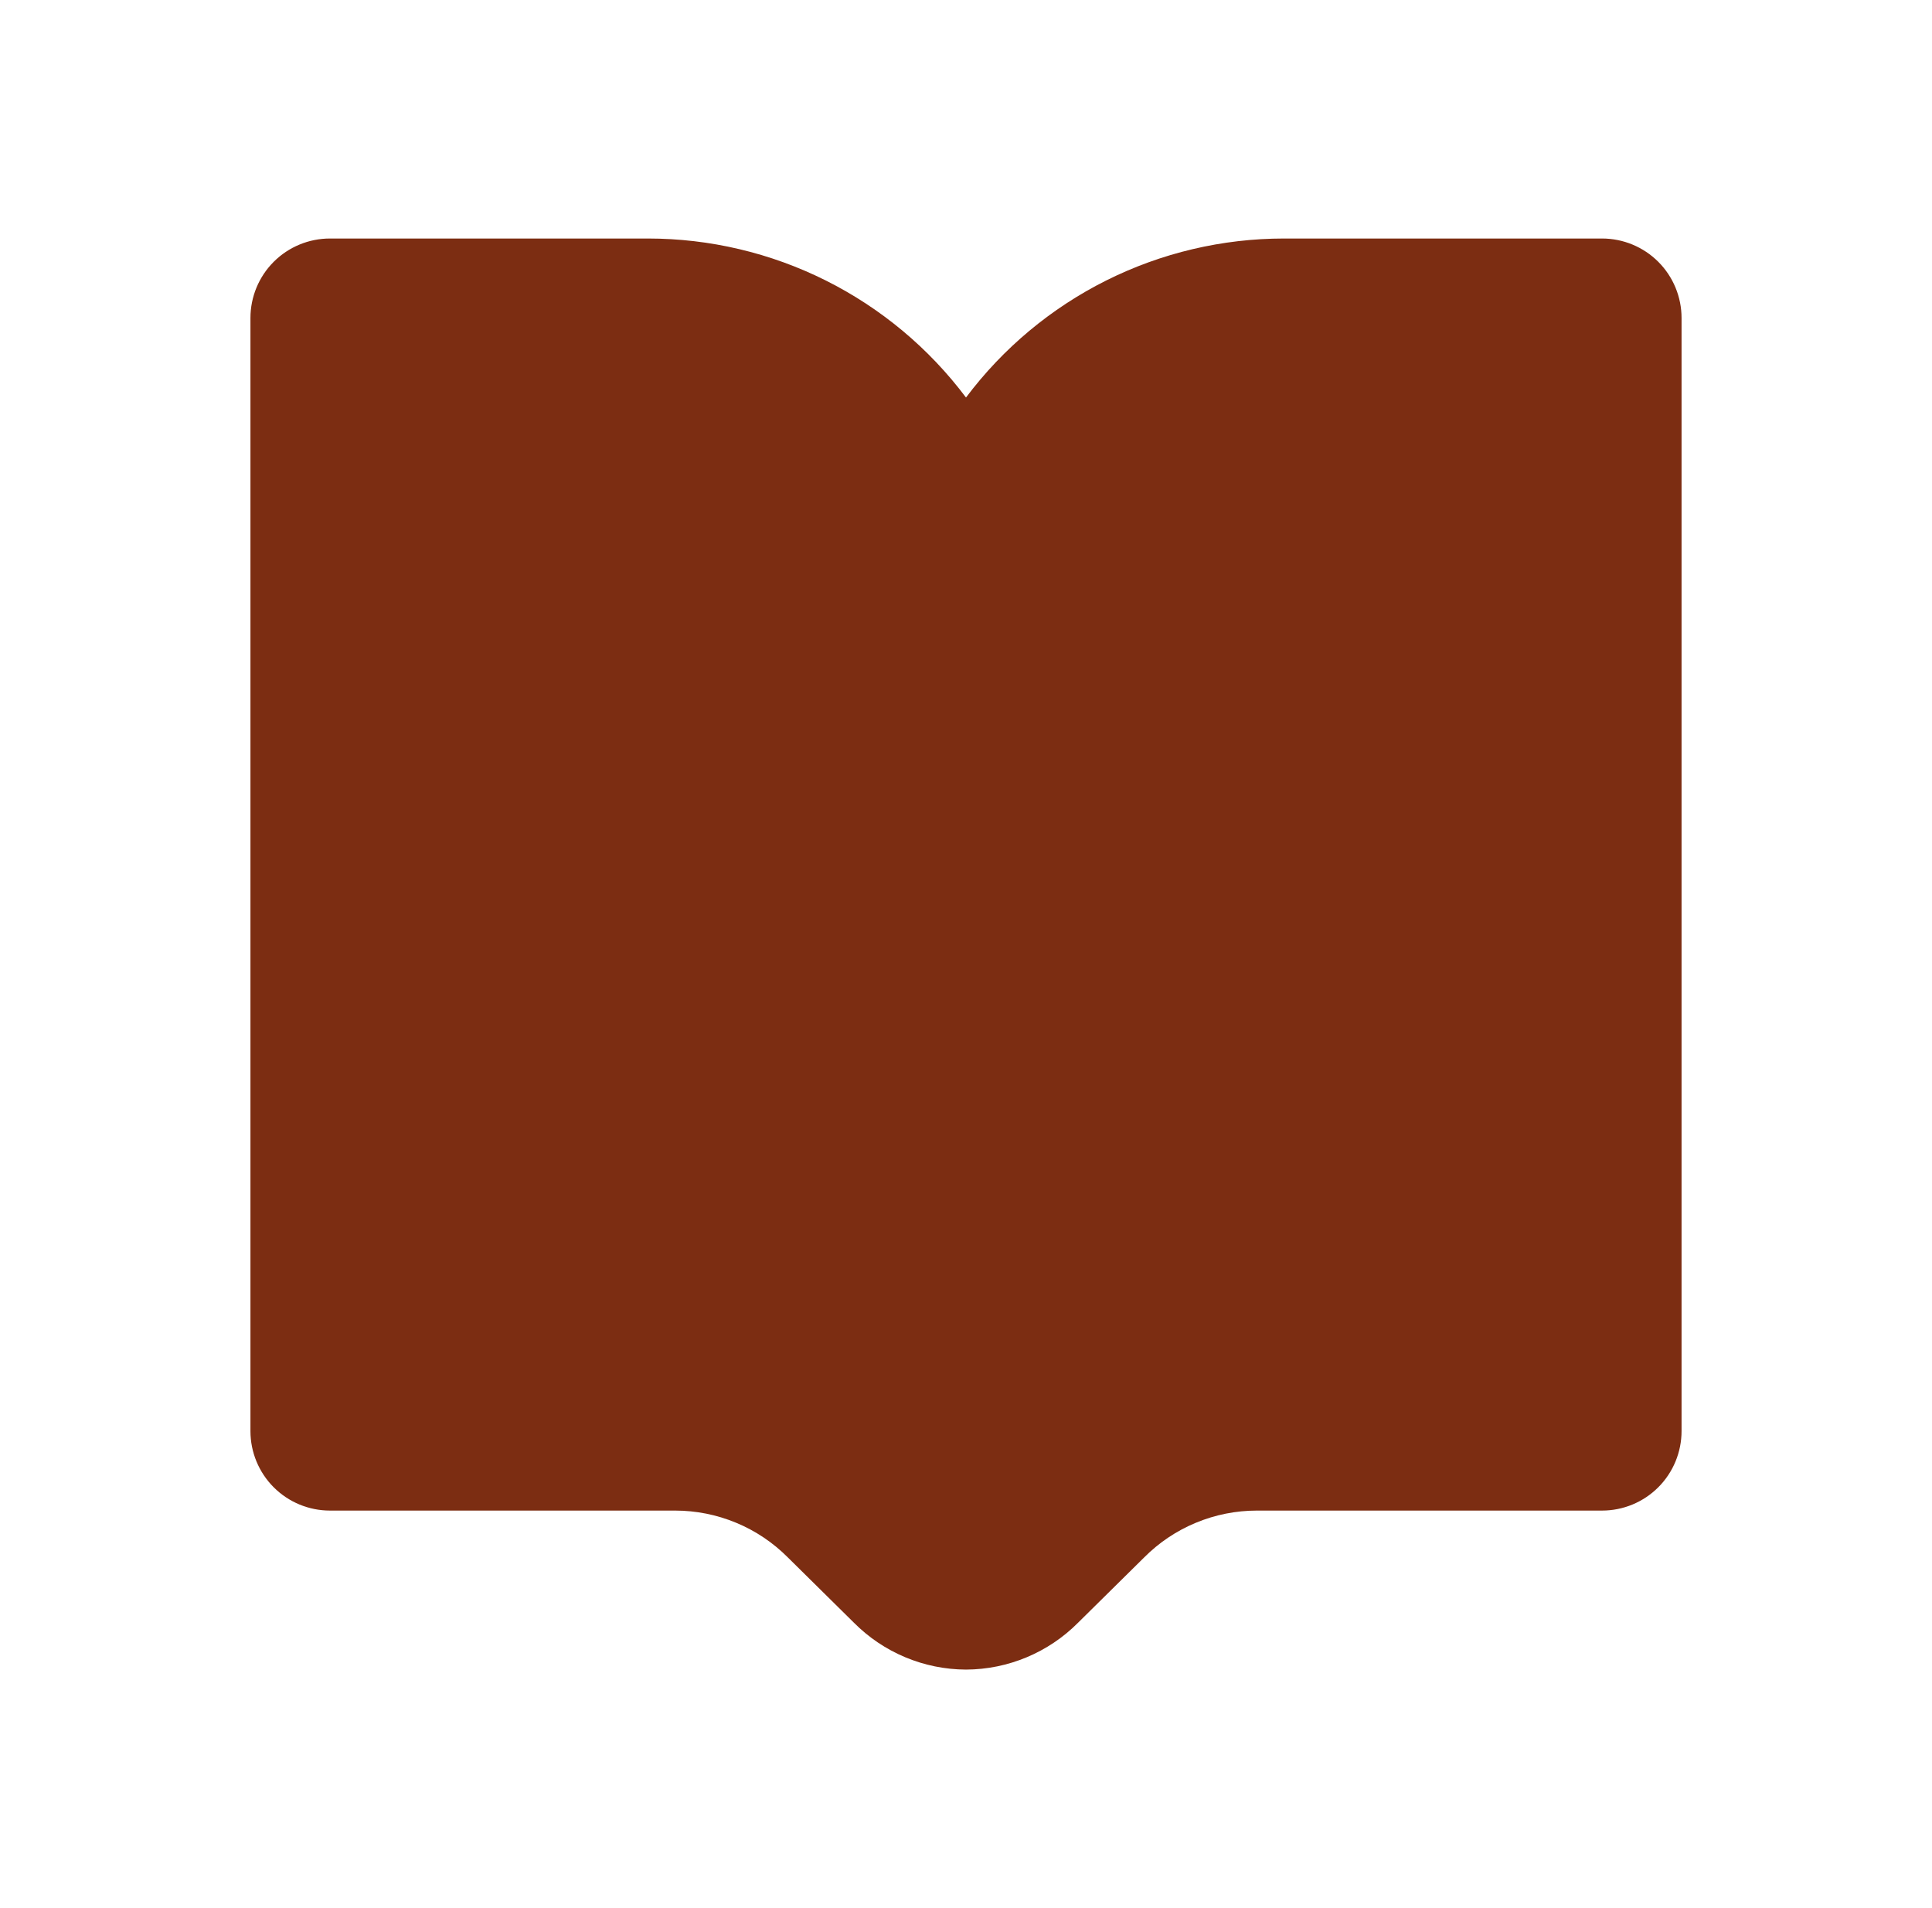
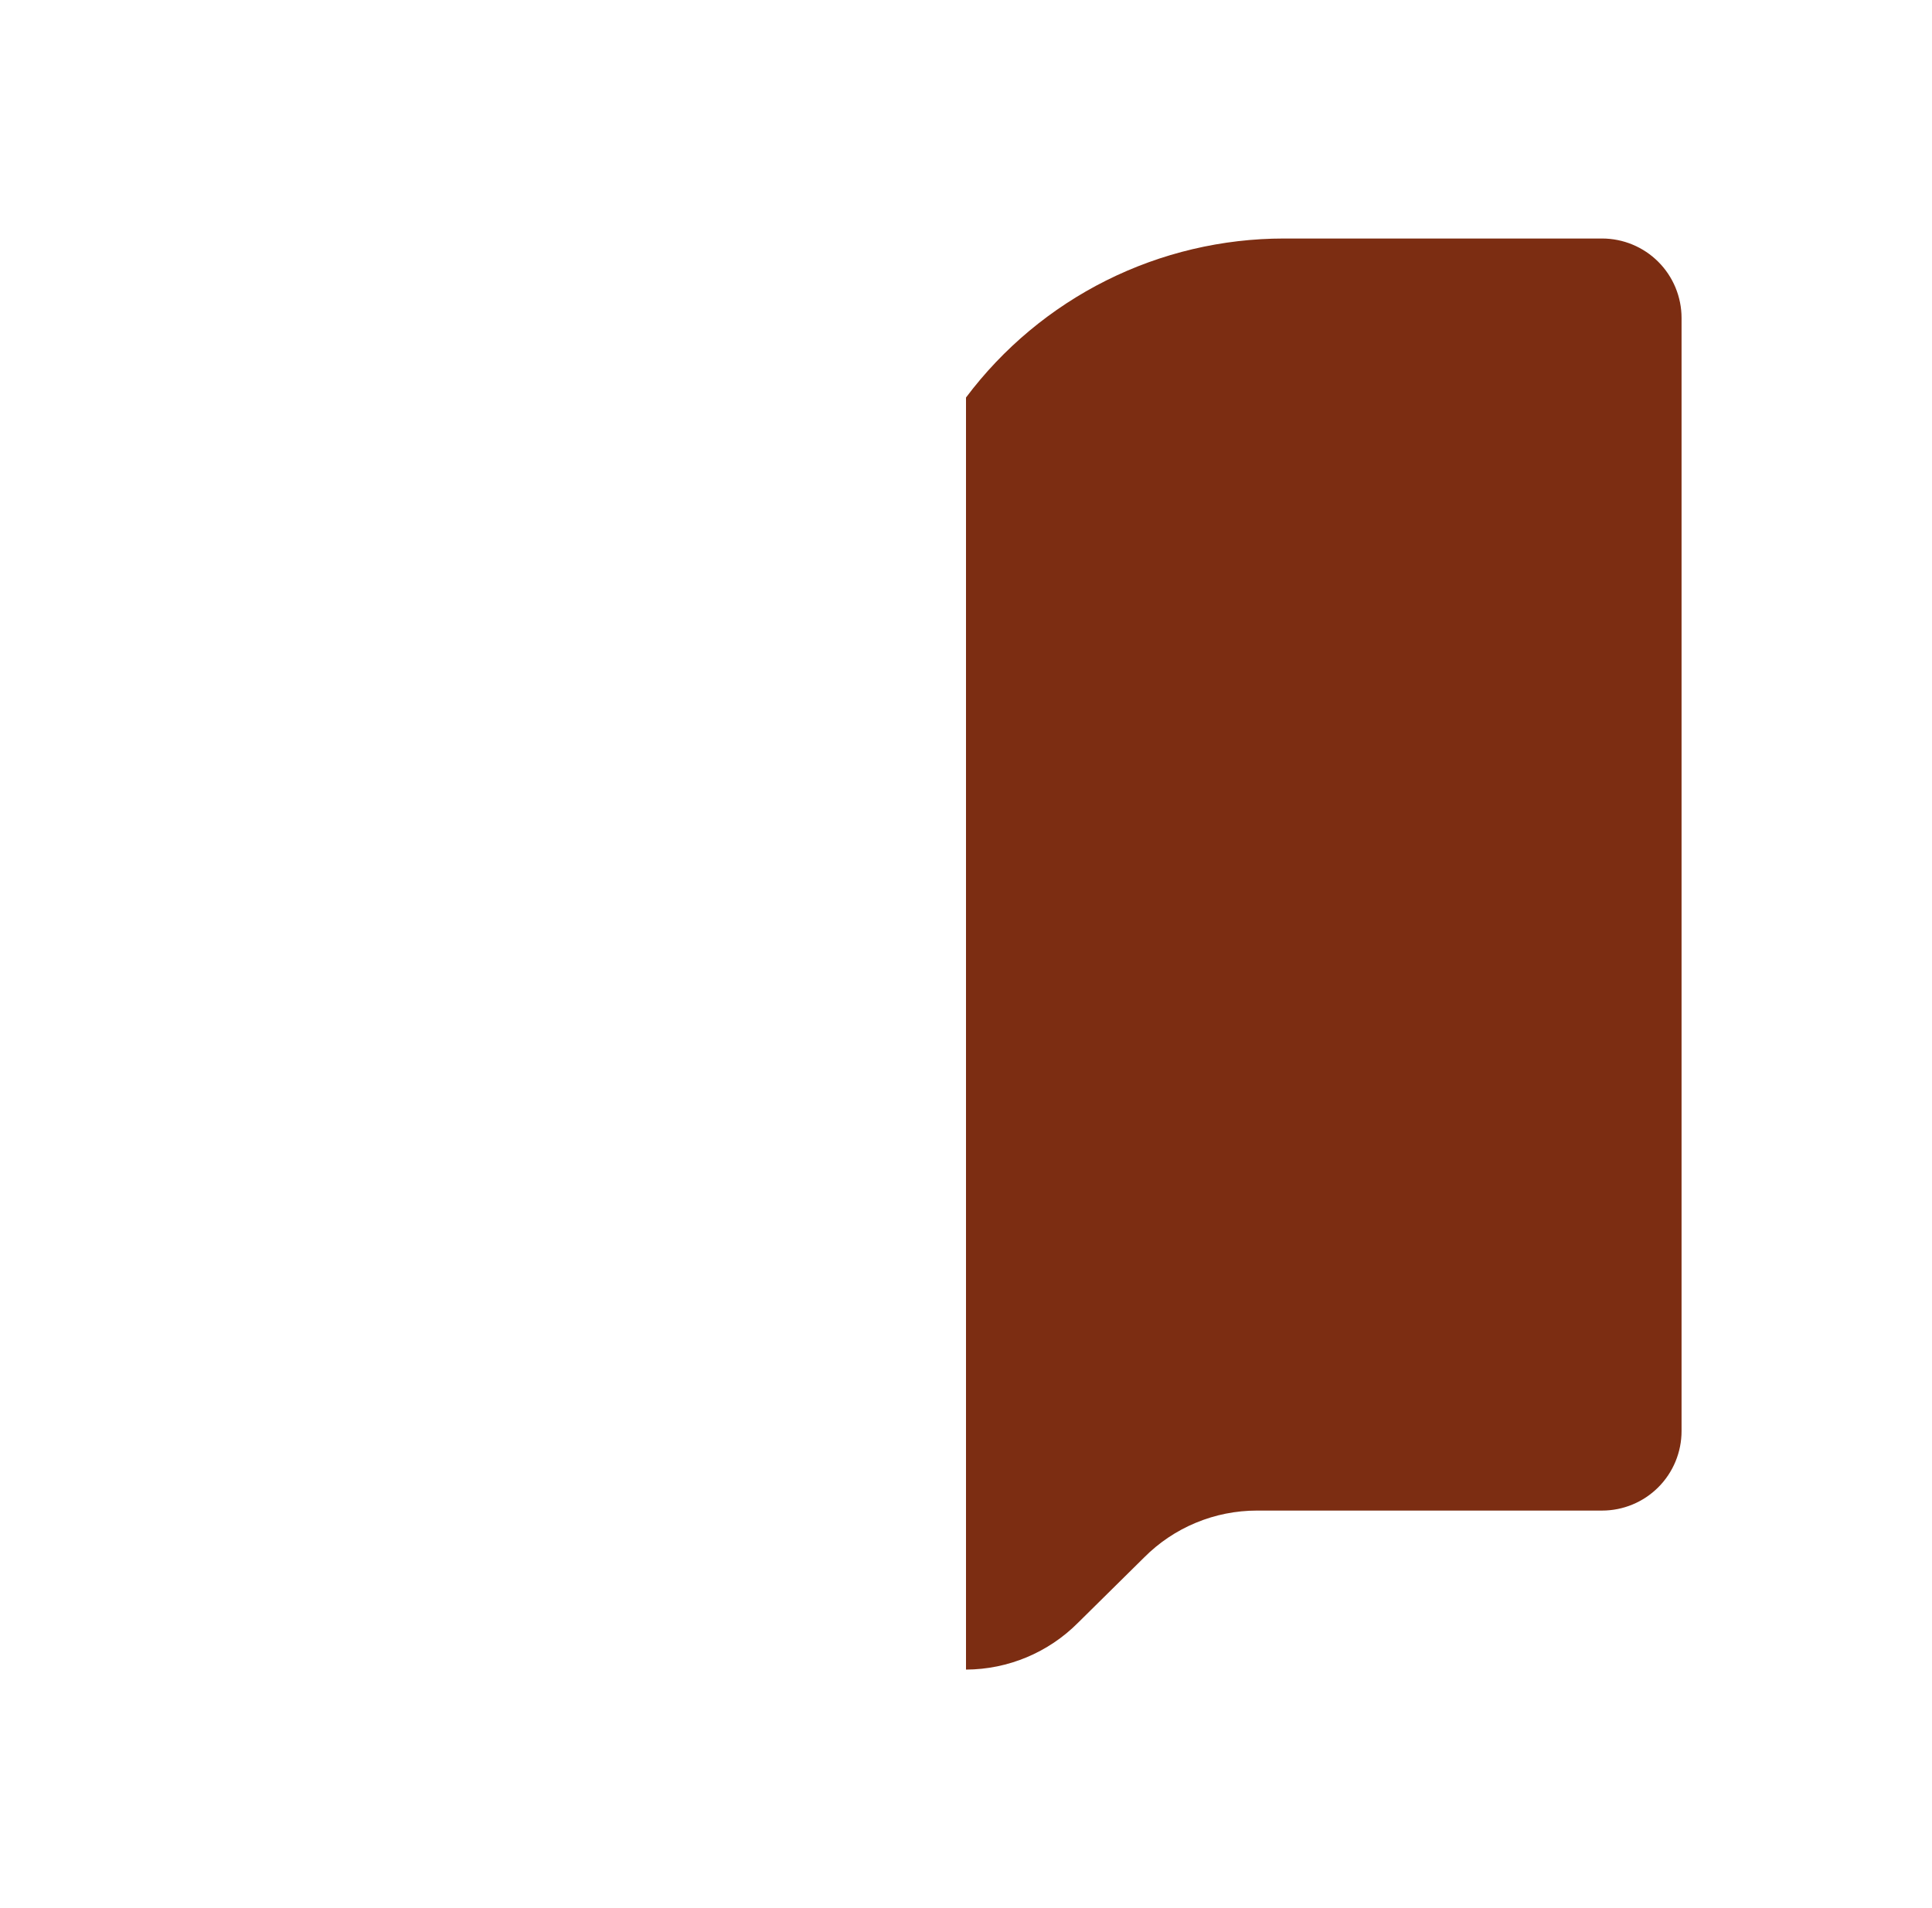
<svg xmlns="http://www.w3.org/2000/svg" width="81" height="80" viewBox="0 0 81 80" fill="none">
-   <path d="M40.5 70C38.735 69.993 37.044 69.285 35.8 68.033L33.033 65.3C32.413 64.676 31.676 64.181 30.863 63.844C30.051 63.506 29.18 63.333 28.3 63.333H13.833C12.949 63.333 12.101 62.982 11.476 62.357C10.851 61.732 10.5 60.884 10.5 60V13.333C10.5 12.449 10.851 11.601 11.476 10.976C12.101 10.351 12.949 10 13.833 10H27.167C29.754 10 32.306 10.602 34.62 11.759C36.934 12.917 38.947 14.597 40.5 16.667V70Z" fill="#7C2D12" />
  <path d="M40.5 70V16.667C42.053 14.597 44.066 12.917 46.38 11.759C48.694 10.602 51.246 10 53.833 10H67.167C68.051 10 68.899 10.351 69.524 10.976C70.149 11.601 70.5 12.449 70.5 13.333V60C70.5 60.884 70.149 61.732 69.524 62.357C68.899 62.982 68.051 63.333 67.167 63.333H52.7C51.82 63.333 50.949 63.506 50.137 63.844C49.324 64.181 48.587 64.676 47.967 65.3L45.2 68.033C43.956 69.285 42.265 69.993 40.5 70Z" fill="#7C2D12" />
</svg>